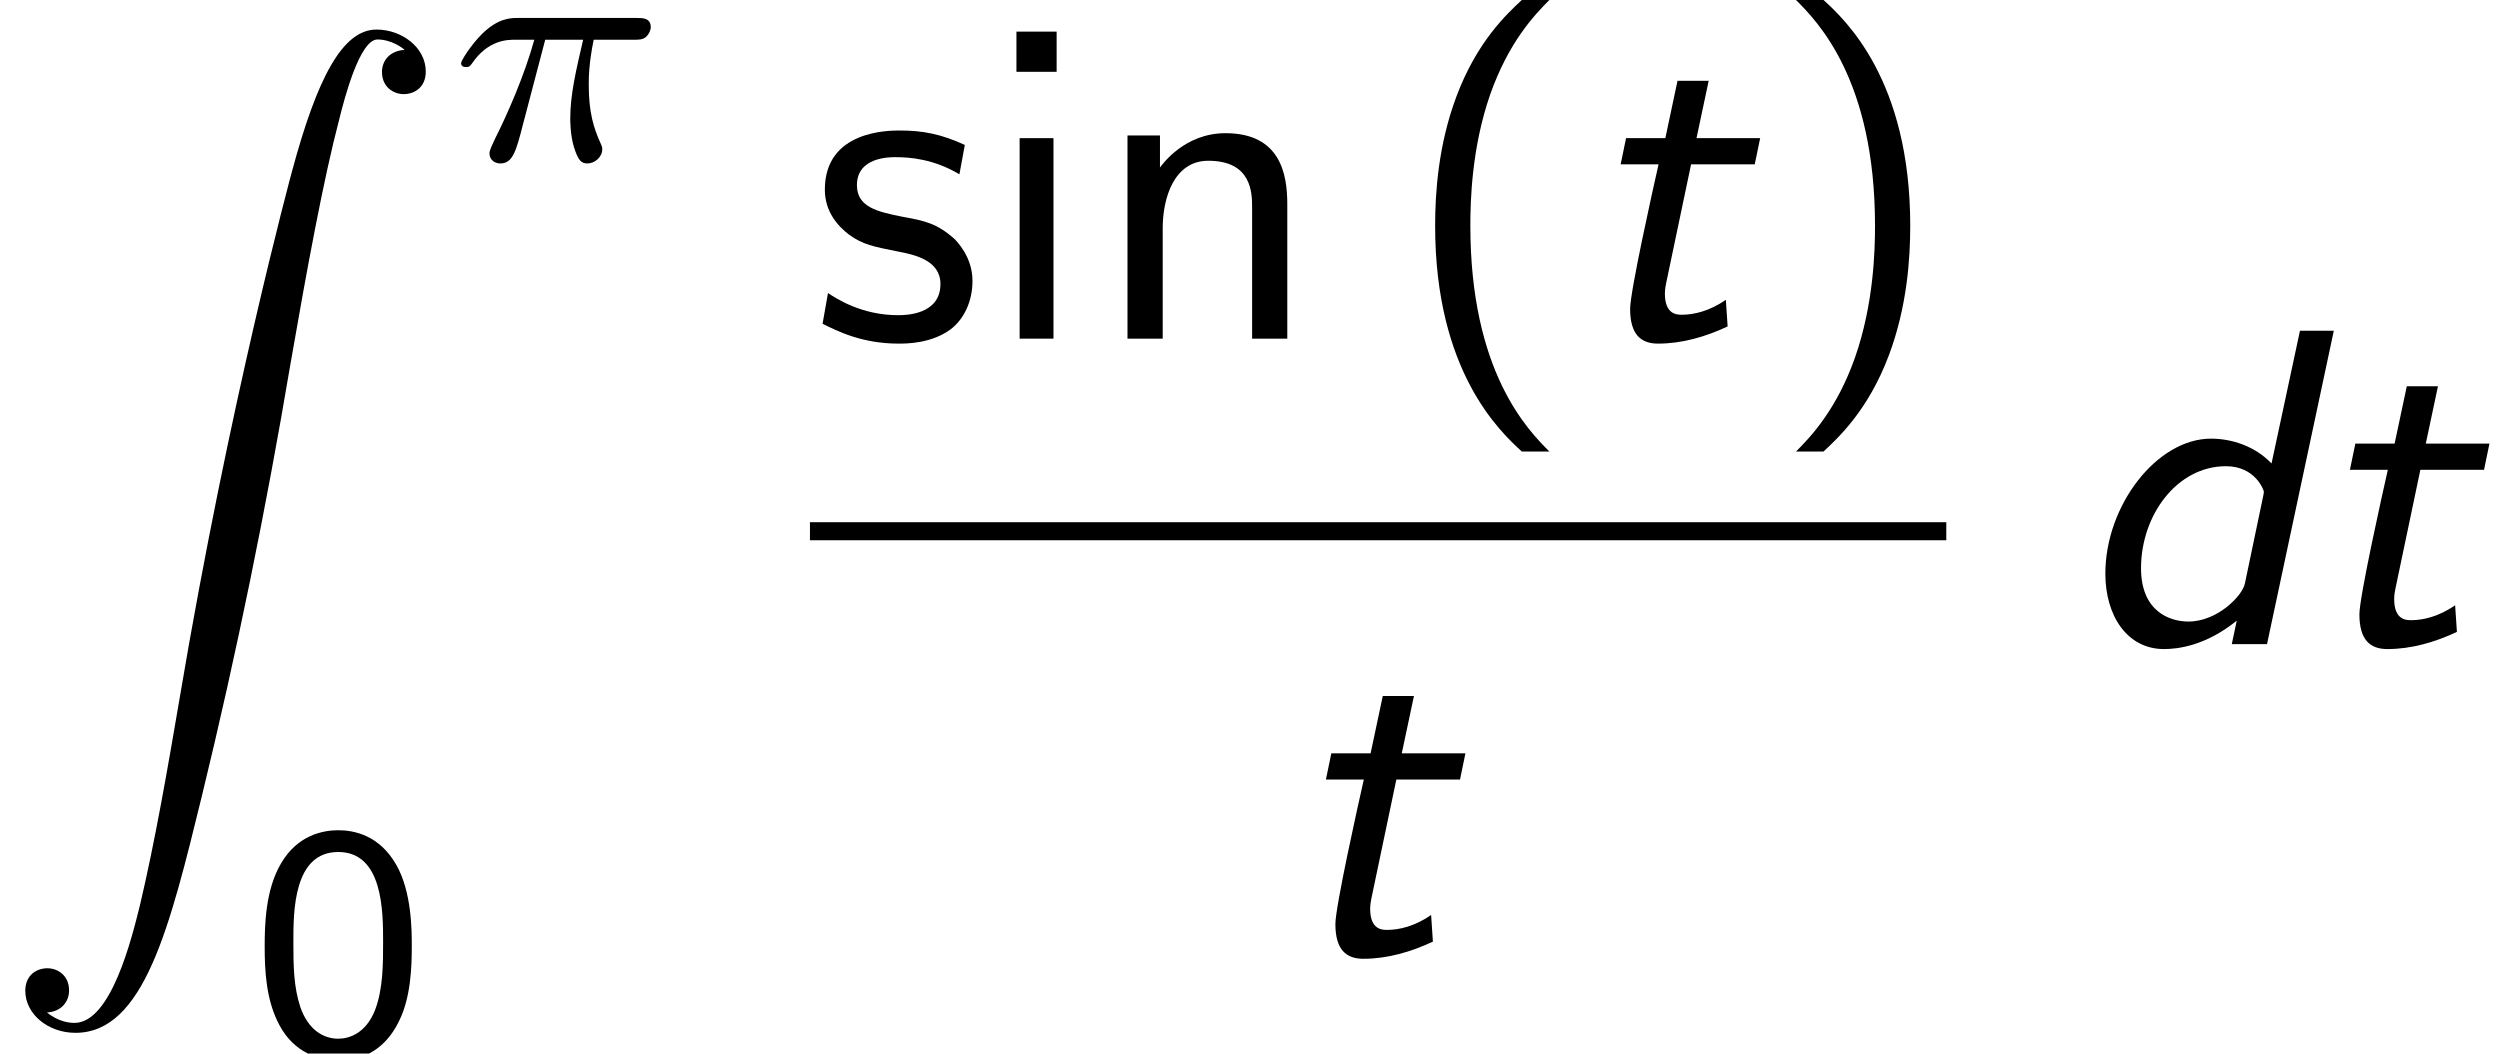
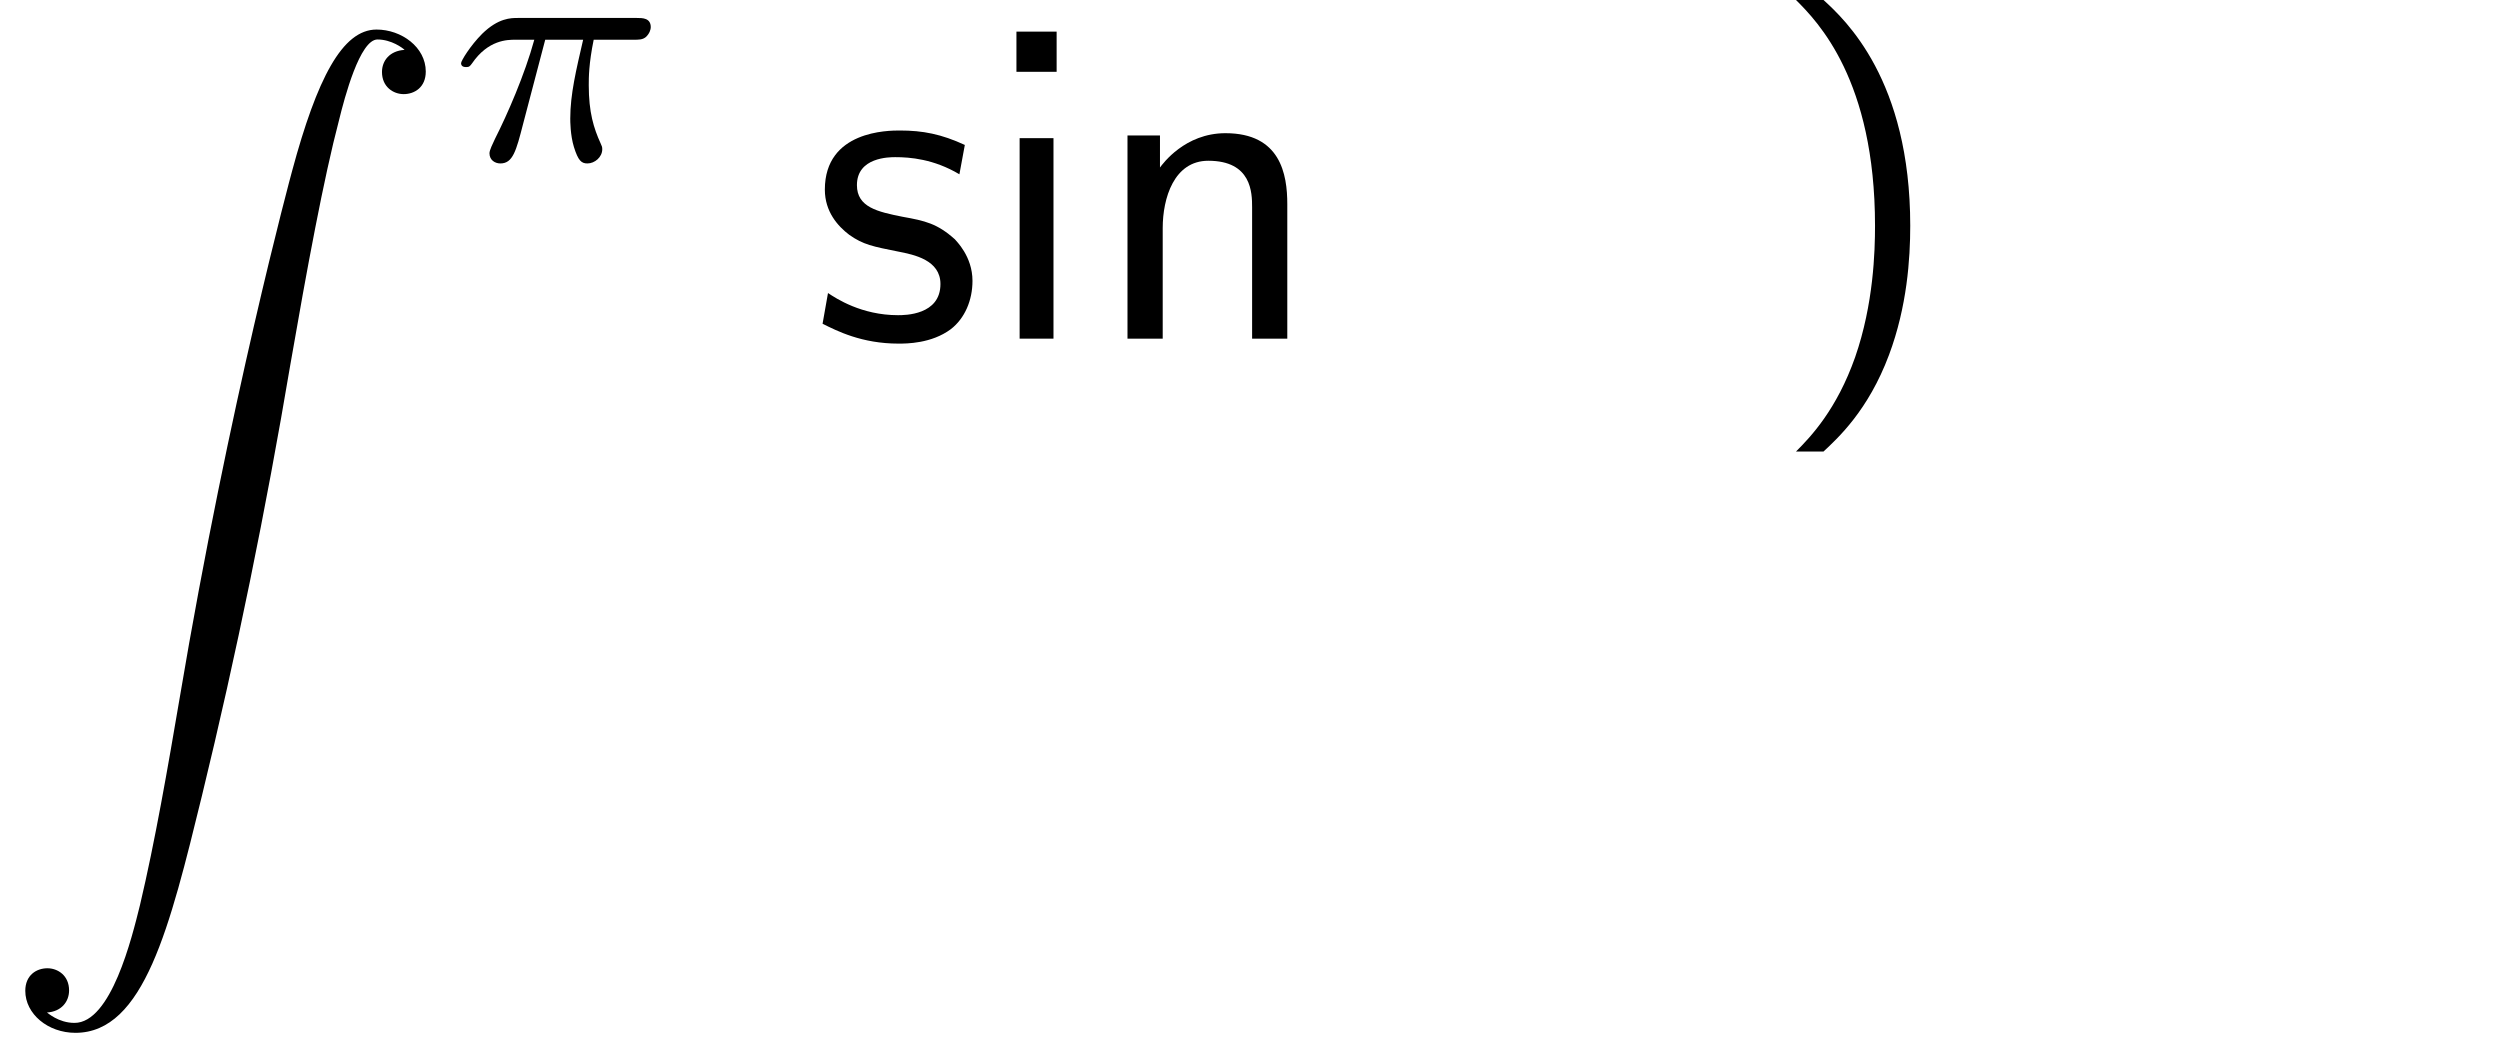
<svg xmlns="http://www.w3.org/2000/svg" xmlns:xlink="http://www.w3.org/1999/xlink" version="1.1" width="60.402pt" height="25.454pt" viewBox="202.925 69.738 60.402 25.454">
  <defs>
-     <path id="g0-100" d="M6.349-7.571H5.531L4.844-4.364C4.44-4.789 3.873-4.964 3.382-4.964C2.073-4.964 .829-3.349 .829-1.702C.829-.687 1.353 .12 2.247 .12C2.575 .12 3.251 .044 4.004-.567L3.884 0H4.735L6.349-7.571ZM4.2-1.462C4.145-1.178 3.545-.545 2.836-.545C2.389-.545 1.691-.785 1.691-1.833C1.691-3.12 2.564-4.298 3.742-4.298C4.462-4.298 4.658-3.709 4.658-3.687S4.658-3.633 4.636-3.545L4.2-1.462Z" />
-     <path id="g0-116" d="M2.804-4.211H4.342L4.473-4.844H2.935L3.229-6.229H2.476L2.182-4.844H1.233L1.102-4.211H2.018C1.876-3.589 1.331-1.135 1.331-.72C1.331-.098 1.593 .12 2.007 .12C2.585 .12 3.153-.044 3.687-.295L3.644-.938C3.251-.665 2.869-.578 2.585-.578C2.465-.578 2.171-.578 2.171-1.091C2.171-1.2 2.193-1.287 2.204-1.353L2.804-4.211Z" />
-     <path id="g4-40" d="M2.956-8.182C2.607-7.855 1.876-7.189 1.375-5.847C.938-4.68 .862-3.524 .862-2.727C.862 .796 2.433 2.247 2.956 2.727H3.622C3.098 2.204 1.713 .796 1.713-2.727C1.713-3.338 1.745-4.615 2.193-5.902C2.64-7.167 3.262-7.822 3.622-8.182H2.956Z" />
    <path id="g4-41" d="M1.276 2.727C1.625 2.4 2.356 1.735 2.858 .393C3.295-.775 3.371-1.931 3.371-2.727C3.371-6.251 1.8-7.702 1.276-8.182H.611C1.135-7.658 2.52-6.251 2.52-2.727C2.52-2.116 2.487-.84 2.04 .447C1.593 1.713 .971 2.367 .611 2.727H1.276Z" />
-     <path id="g4-105" d="M1.778-7.418H.807V-6.447H1.778V-7.418ZM1.702-4.844H.884V0H1.702V-4.844Z" />
+     <path id="g4-105" d="M1.778-7.418H.807V-6.447H1.778V-7.418M1.702-4.844H.884V0H1.702V-4.844Z" />
    <path id="g4-110" d="M4.745-3.251C4.745-3.971 4.582-4.964 3.251-4.964C2.269-4.964 1.735-4.222 1.669-4.135V-4.909H.884V0H1.735V-2.673C1.735-3.393 2.007-4.298 2.836-4.298C3.884-4.298 3.895-3.524 3.895-3.175V0H4.745V-3.251Z" />
    <path id="g4-115" d="M3.742-4.68C3.175-4.942 2.727-5.029 2.171-5.029C1.898-5.029 .36-5.029 .36-3.6C.36-3.065 .676-2.716 .949-2.509C1.287-2.269 1.527-2.225 2.127-2.105C2.52-2.029 3.153-1.898 3.153-1.32C3.153-.567 2.291-.567 2.127-.567C1.244-.567 .633-.971 .436-1.102L.305-.36C.655-.185 1.255 .12 2.138 .12C2.335 .12 2.935 .12 3.404-.229C3.742-.491 3.927-.927 3.927-1.396C3.927-1.996 3.524-2.367 3.502-2.4C3.076-2.782 2.782-2.847 2.236-2.945C1.636-3.065 1.135-3.175 1.135-3.709C1.135-4.385 1.92-4.385 2.062-4.385C2.411-4.385 2.989-4.342 3.611-3.971L3.742-4.68Z" />
-     <path id="g3-48" d="M3.889-2.59C3.889-2.973 3.889-3.905 3.515-4.559C3.108-5.276 2.495-5.396 2.112-5.396C1.753-5.396 1.132-5.284 .733-4.599C.351-3.961 .335-3.092 .335-2.59C.335-2 .367-1.275 .701-.669C1.052-.024 1.642 .167 2.112 .167C2.909 .167 3.347-.295 3.587-.797C3.866-1.363 3.889-2.096 3.889-2.59ZM2.112-.359C1.777-.359 1.395-.55 1.196-1.124C1.036-1.61 1.028-2.112 1.028-2.694C1.028-3.427 1.028-4.87 2.112-4.87S3.196-3.427 3.196-2.694C3.196-2.168 3.196-1.57 3.005-1.06C2.782-.486 2.375-.359 2.112-.359Z" />
    <path id="g1-90" d="M1.135 23.749C1.484 23.727 1.669 23.487 1.669 23.215C1.669 22.855 1.396 22.68 1.145 22.68C.884 22.68 .611 22.844 .611 23.225C.611 23.782 1.156 24.24 1.822 24.24C3.48 24.24 4.102 21.687 4.876 18.524C5.716 15.076 6.425 11.596 7.015 8.095C7.418 5.771 7.822 3.589 8.193 2.182C8.324 1.647 8.695 .24 9.12 .24C9.458 .24 9.731 .447 9.775 .491C9.415 .513 9.229 .753 9.229 1.025C9.229 1.385 9.502 1.56 9.753 1.56C10.015 1.56 10.287 1.396 10.287 1.015C10.287 .425 9.698 0 9.098 0C8.269 0 7.658 1.189 7.058 3.415C7.025 3.535 5.542 9.011 4.342 16.145C4.058 17.815 3.742 19.636 3.382 21.153C3.185 21.949 2.684 24 1.8 24C1.407 24 1.145 23.749 1.135 23.749Z" />
    <path id="g2-25" d="M2.264-2.909H3.18C3.013-2.184 2.869-1.594 2.869-1.004C2.869-.948 2.869-.606 2.957-.319C3.061 .016 3.14 .08 3.284 .08C3.459 .08 3.642-.072 3.642-.263C3.642-.319 3.634-.335 3.602-.406C3.435-.773 3.316-1.156 3.316-1.809C3.316-1.993 3.316-2.327 3.435-2.909H4.4C4.527-2.909 4.615-2.909 4.694-2.973C4.79-3.061 4.814-3.164 4.814-3.212C4.814-3.435 4.615-3.435 4.479-3.435H1.602C1.435-3.435 1.132-3.435 .741-3.053C.454-2.766 .231-2.399 .231-2.343C.231-2.271 .287-2.248 .351-2.248C.43-2.248 .446-2.271 .494-2.335C.885-2.909 1.355-2.909 1.538-2.909H2C1.769-2.064 1.347-1.1 1.052-.518C.996-.399 .917-.239 .917-.167C.917 0 1.052 .08 1.18 .08C1.482 .08 1.562-.223 1.73-.877L2.264-2.909Z" />
  </defs>
  <g id="page1">
    <use x="202.925" y="70.452" xlink:href="#g1-90" />
    <use x="213.834" y="73.607" xlink:href="#g2-25" />
    <use x="208.985" y="95.193" xlink:href="#g3-48" />
    <use x="222.494" y="77.92" xlink:href="#g4-115" />
    <use x="226.676" y="77.92" xlink:href="#g4-105" />
    <use x="229.282" y="77.92" xlink:href="#g4-110" />
    <use x="236.737" y="77.92" xlink:href="#g4-40" />
    <use x="240.979" y="77.92" xlink:href="#g0-116" />
    <use x="245.707" y="77.92" xlink:href="#g4-41" />
-     <rect x="222.494" y="82.355" height=".436" width="27.455" />
    <use x="233.858" y="92.783" xlink:href="#g0-116" />
    <use x="252.963" y="85.3" xlink:href="#g0-100" />
    <use x="258.599" y="85.3" xlink:href="#g0-116" />
  </g>
</svg>